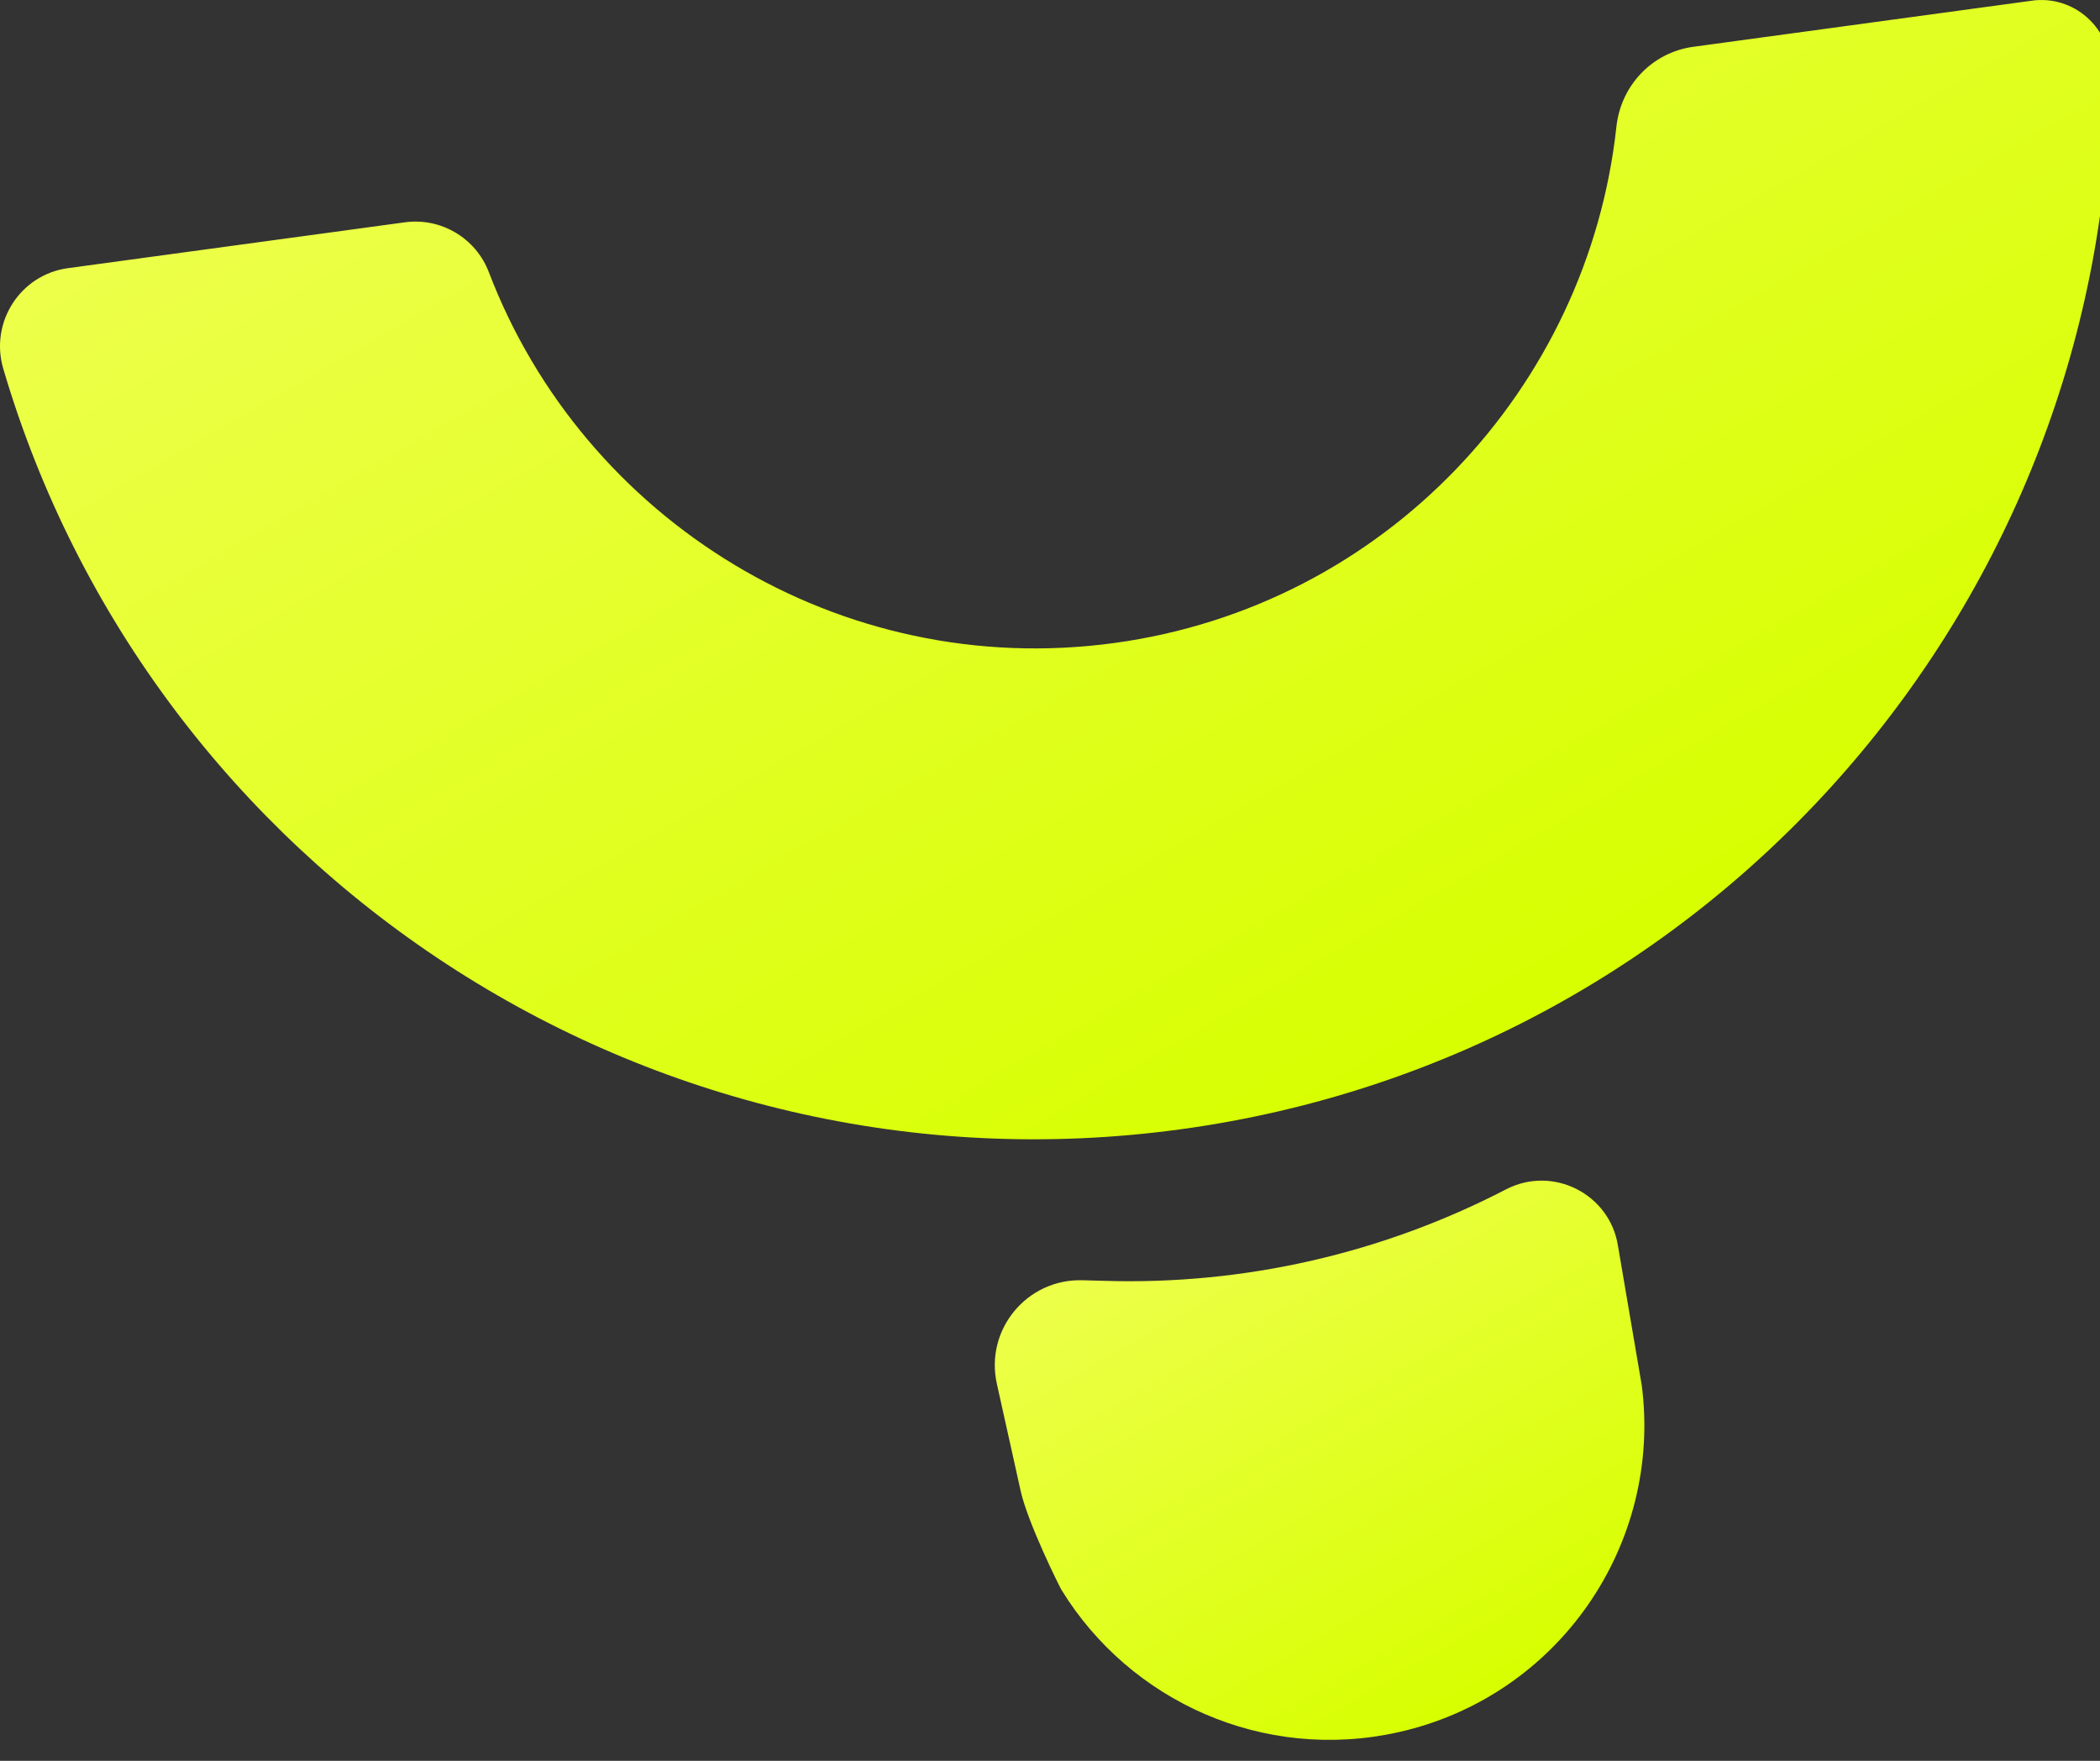
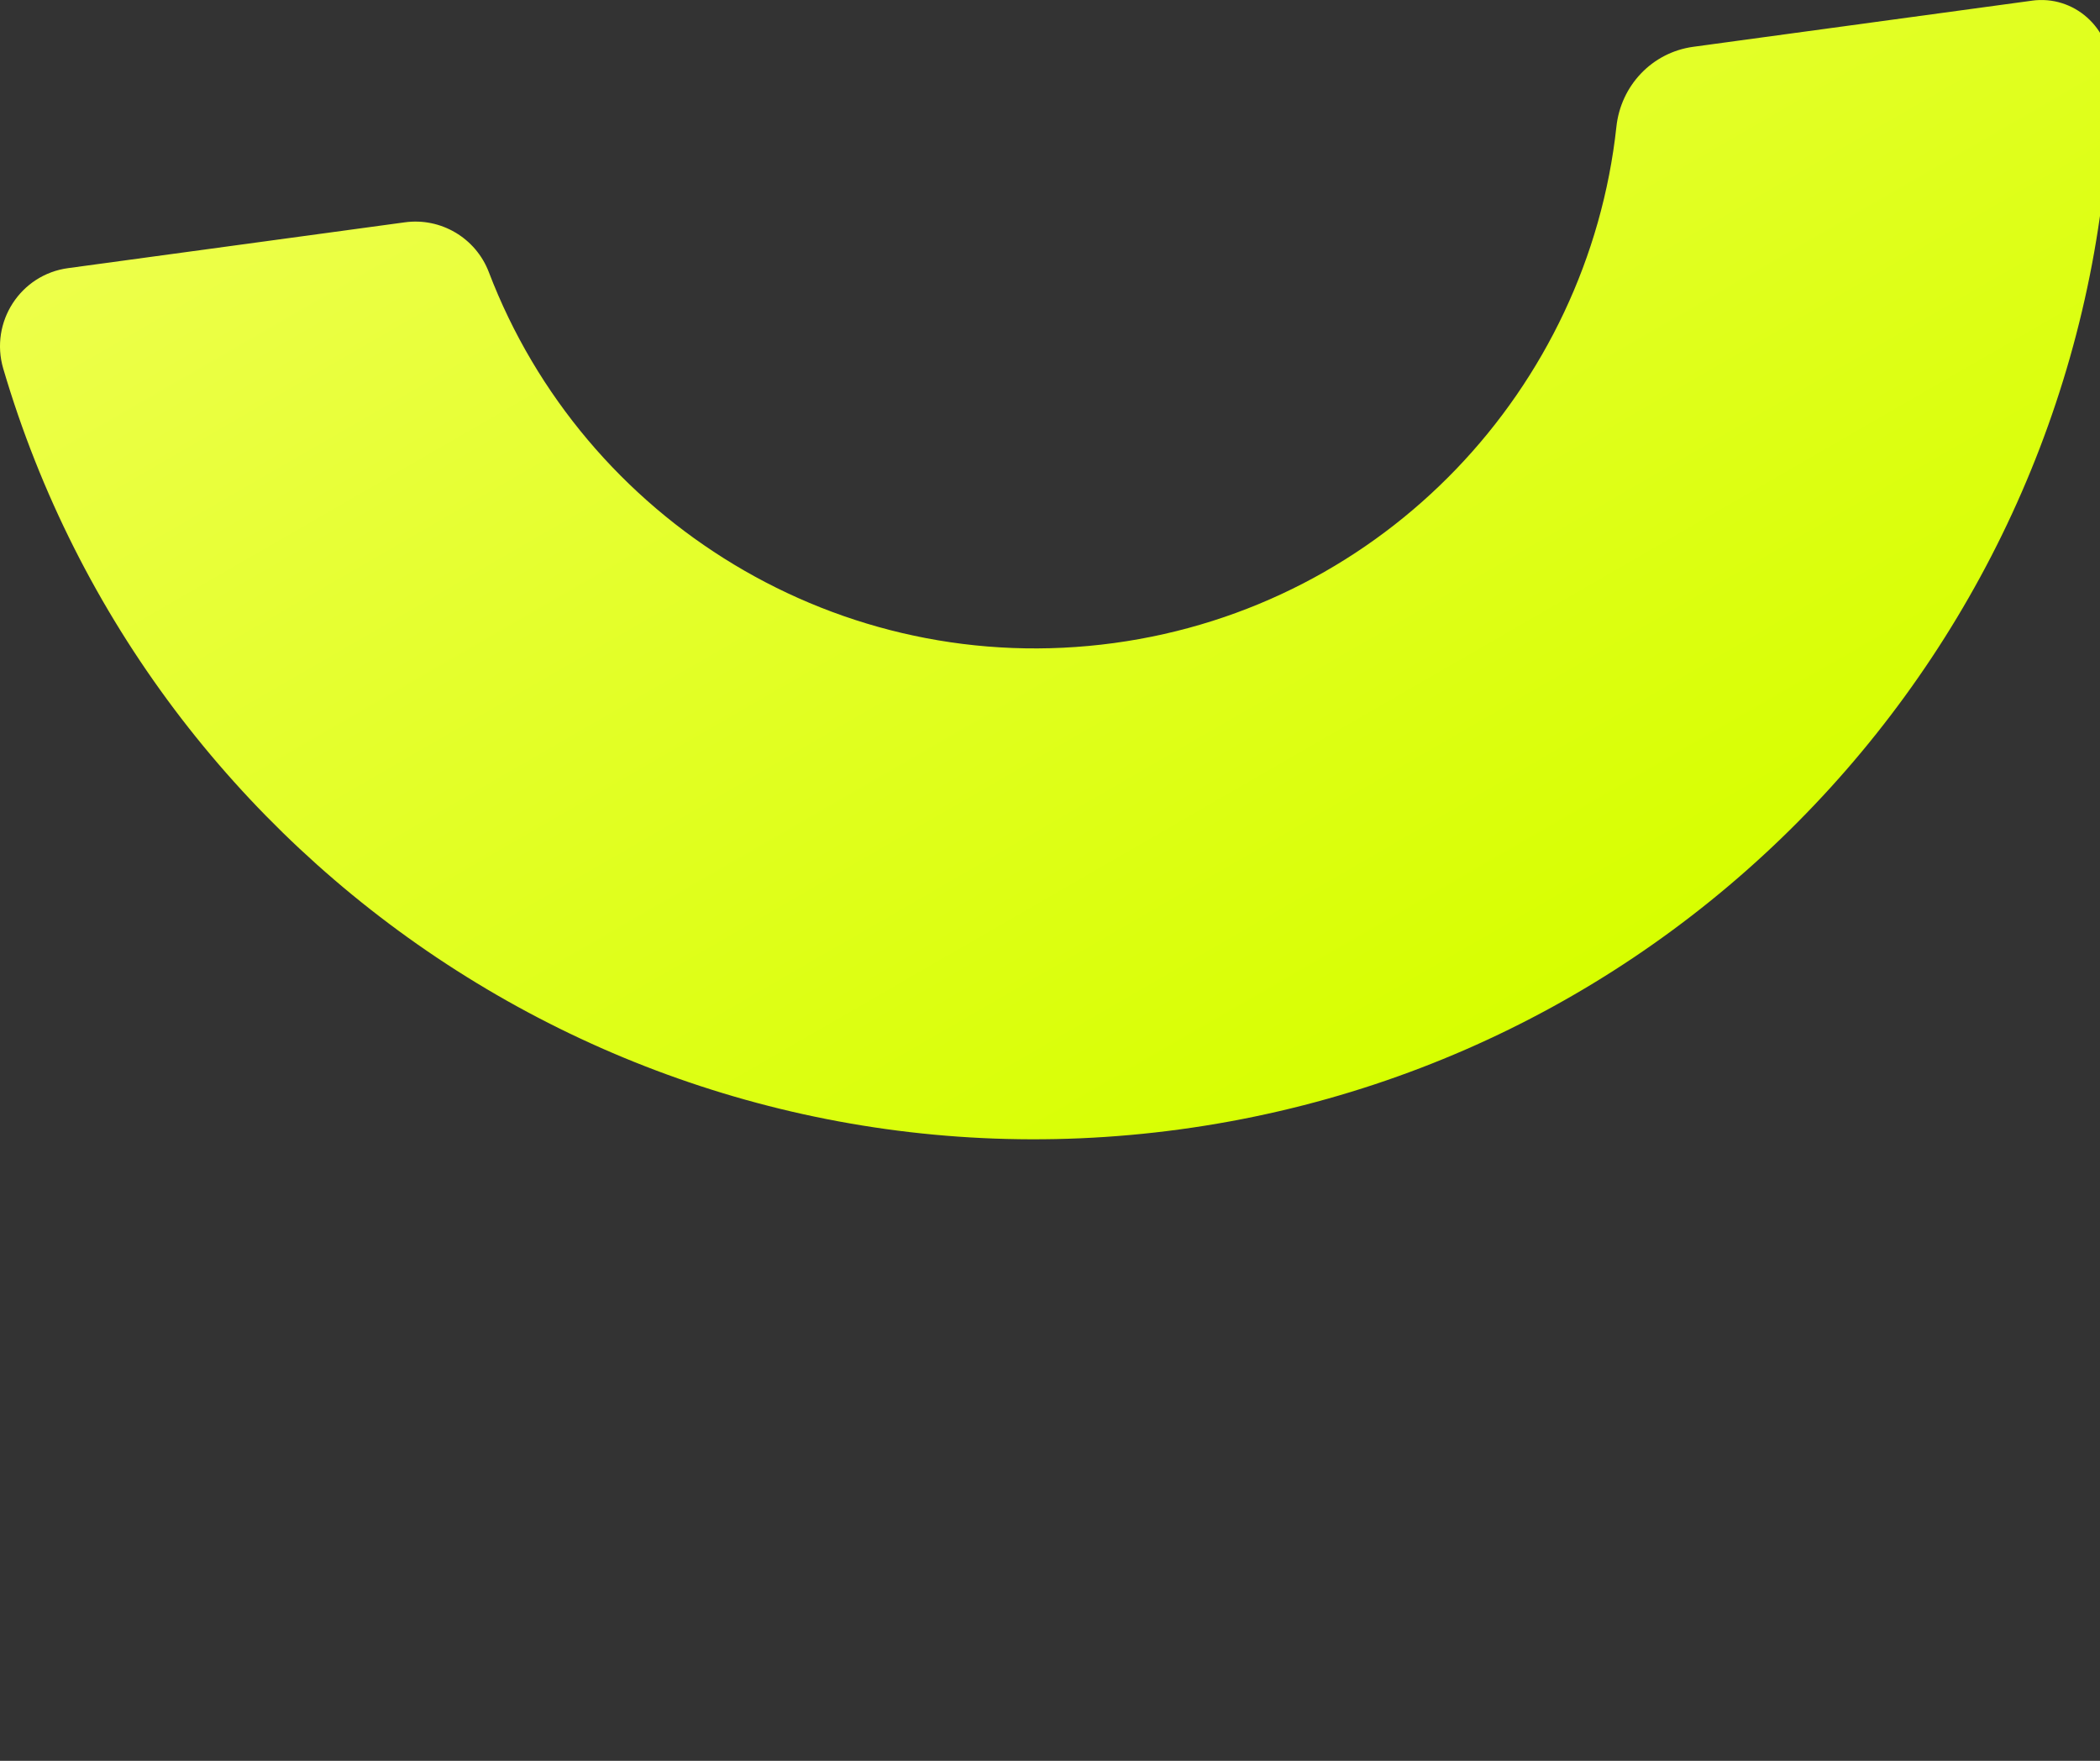
<svg xmlns="http://www.w3.org/2000/svg" width="31" height="26" viewBox="0 0 31 26" fill="none">
  <rect x="0" y="0" width="31" height="26" fill="#333333" stroke="none" />
  <g clip-path="url(#clip0_7112_38318)">
    <path d="M29.996 0.01L24.996 0.691C24.388 0.774 23.926 1.263 23.861 1.873C23.443 5.724 20.451 8.95 16.446 9.495C12.397 10.046 8.614 7.682 7.216 4.018C7.023 3.514 6.508 3.209 5.974 3.283L1.007 3.959C0.302 4.053 -0.152 4.755 0.047 5.44C2.224 12.846 9.541 17.748 17.421 16.676C25.357 15.595 31.119 8.826 31.157 1.041C31.16 0.413 30.615 -0.076 29.993 0.01H29.996Z" fill="url(#paint0_linear_7112_38318)" />
-     <path d="M24.234 20.447L23.885 18.4C23.766 17.63 22.925 17.203 22.232 17.562C20.404 18.51 18.366 18.975 16.307 18.913L15.981 18.904C15.161 18.88 14.536 19.632 14.716 20.435L15.066 22.011C15.173 22.494 15.649 23.445 15.67 23.477C16.68 25.122 18.653 26.022 20.641 25.578C23.008 25.05 24.545 22.802 24.234 20.444V20.447Z" fill="url(#paint1_linear_7112_38318)" />
  </g>
  <defs>
    <linearGradient id="paint0_linear_7112_38318" x1="12.092" y1="-2.541" x2="22.338" y2="15.207" gradientUnits="userSpaceOnUse">
      <stop stop-color="#EDFF4A" />
      <stop offset="1" stop-color="#D7FF00" />
    </linearGradient>
    <linearGradient id="paint1_linear_7112_38318" x1="17.886" y1="17.588" x2="22.143" y2="24.962" gradientUnits="userSpaceOnUse">
      <stop stop-color="#EDFF4A" />
      <stop offset="1" stop-color="#D7FF00" />
    </linearGradient>
    <clipPath id="clip0_7112_38318">
      <rect width="31" height="26" fill="white" />
    </clipPath>
  </defs>
</svg>